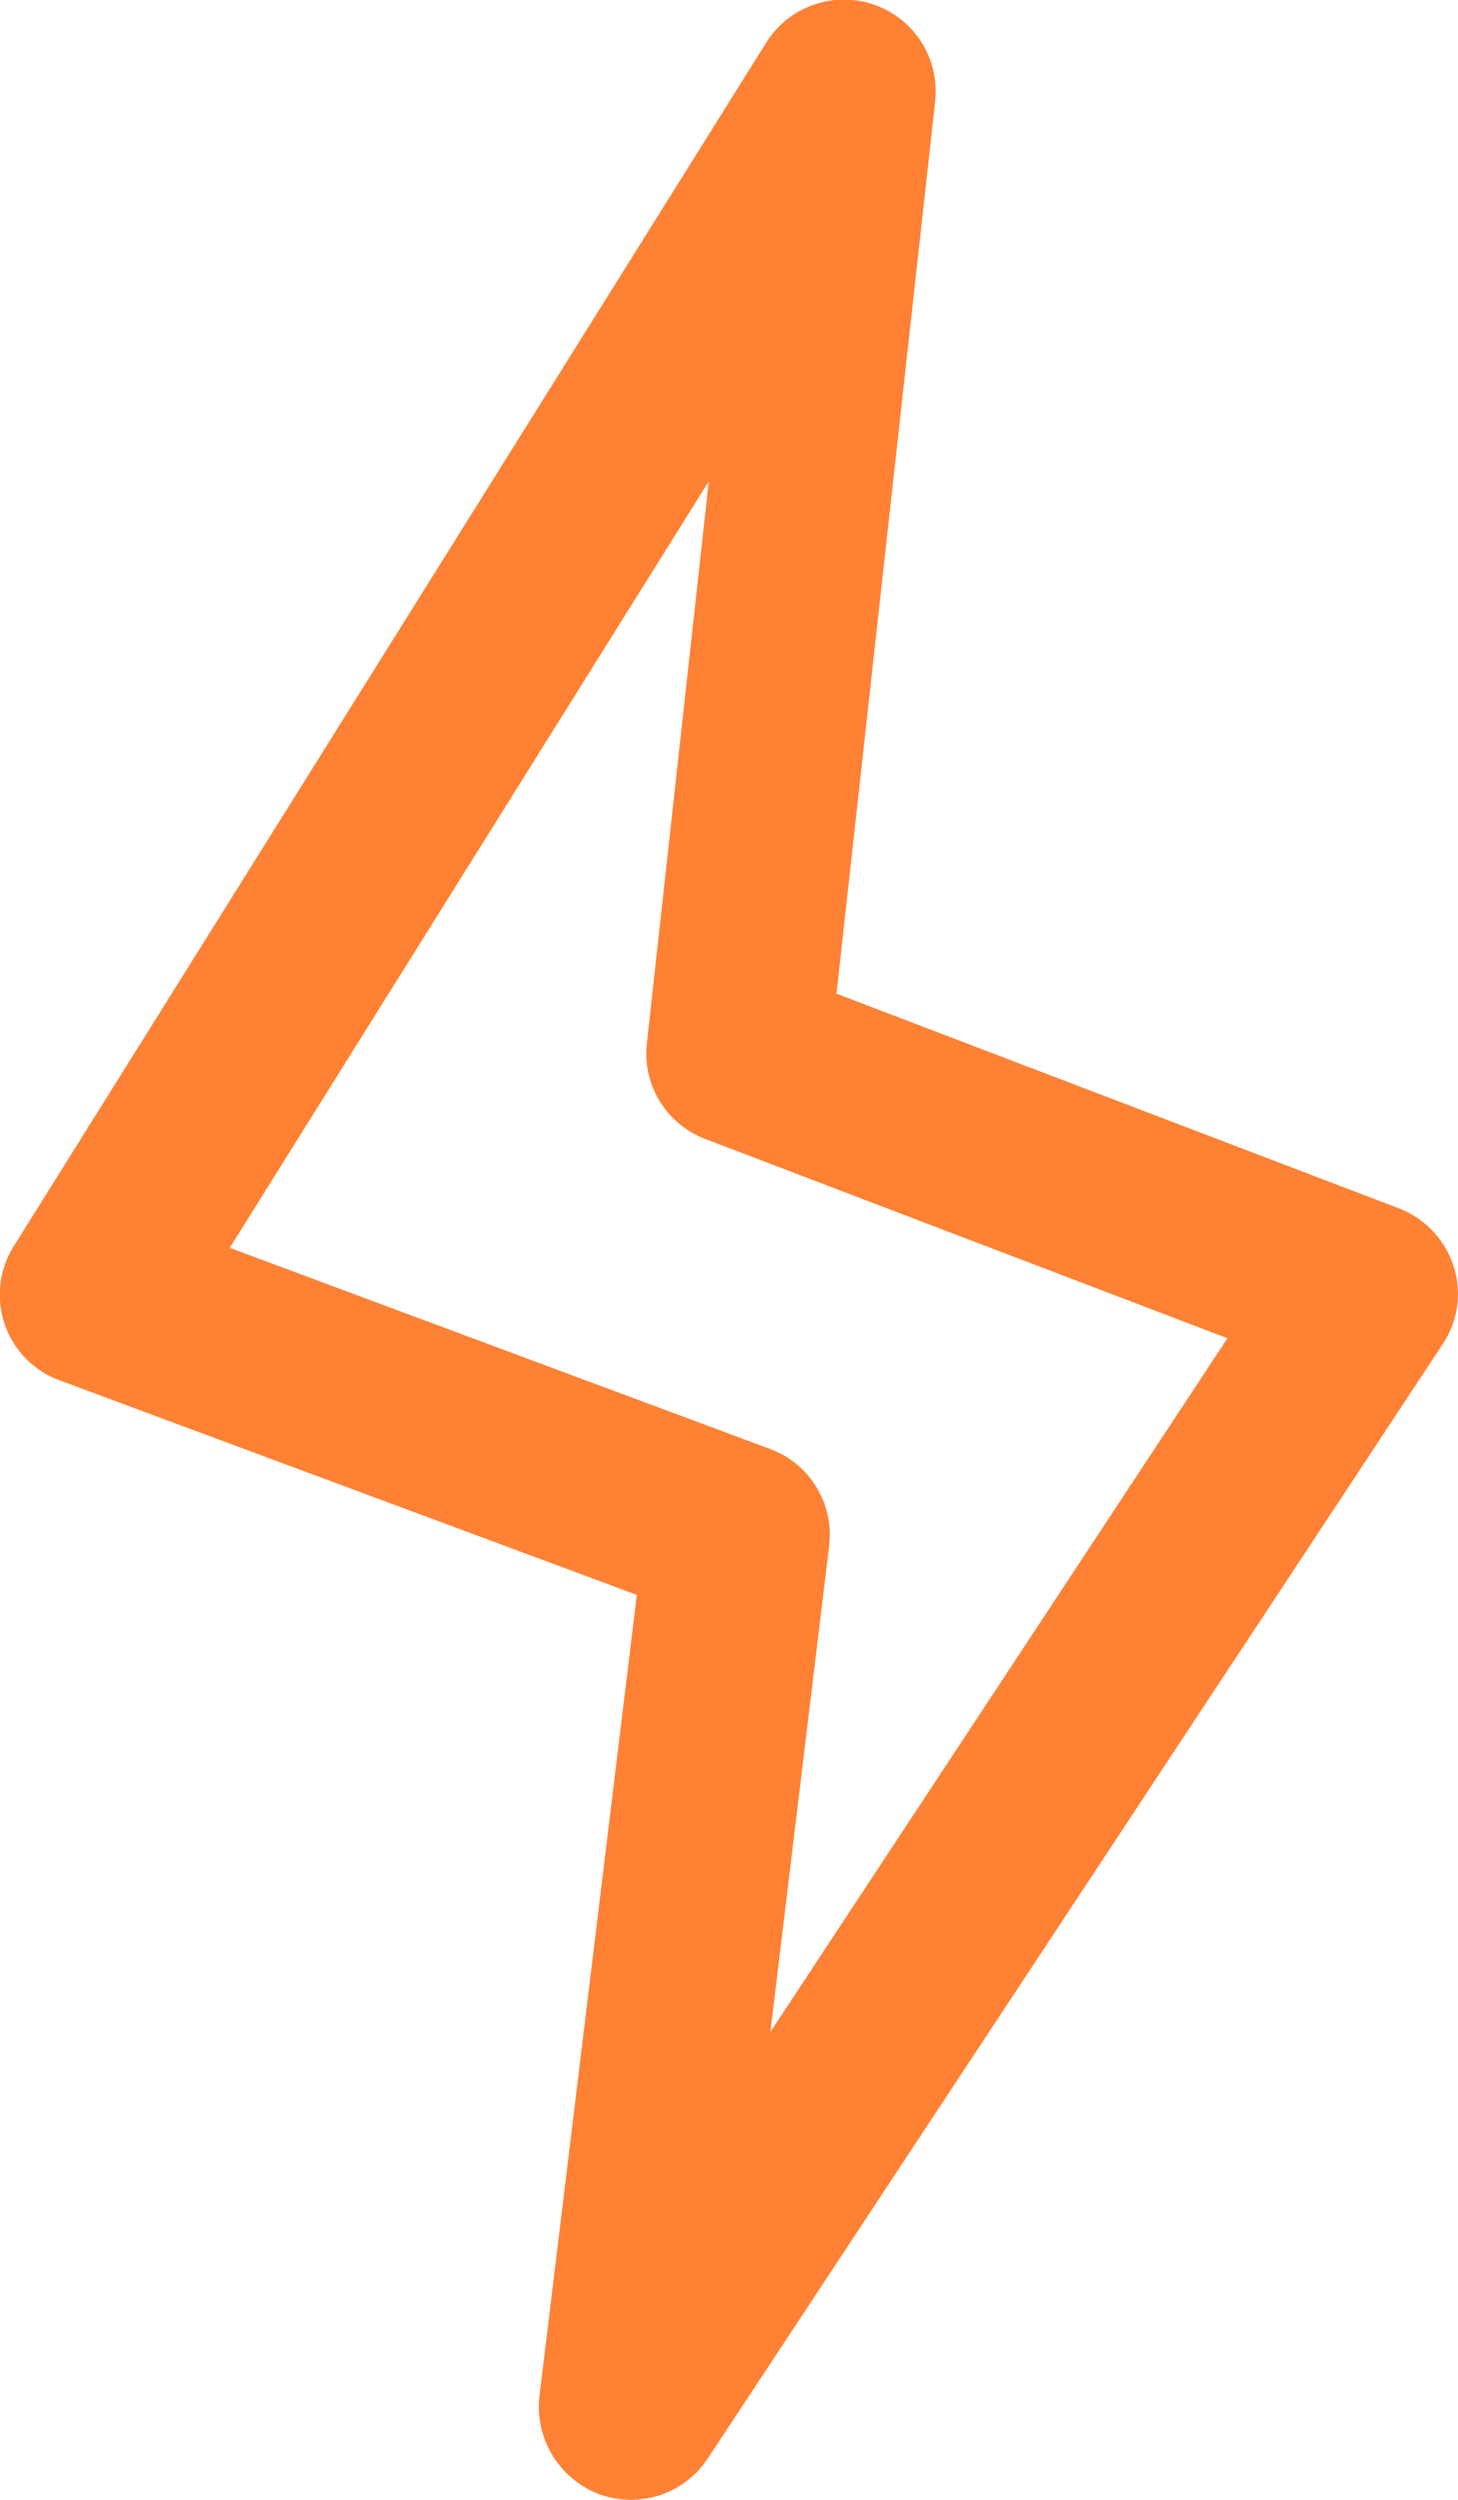
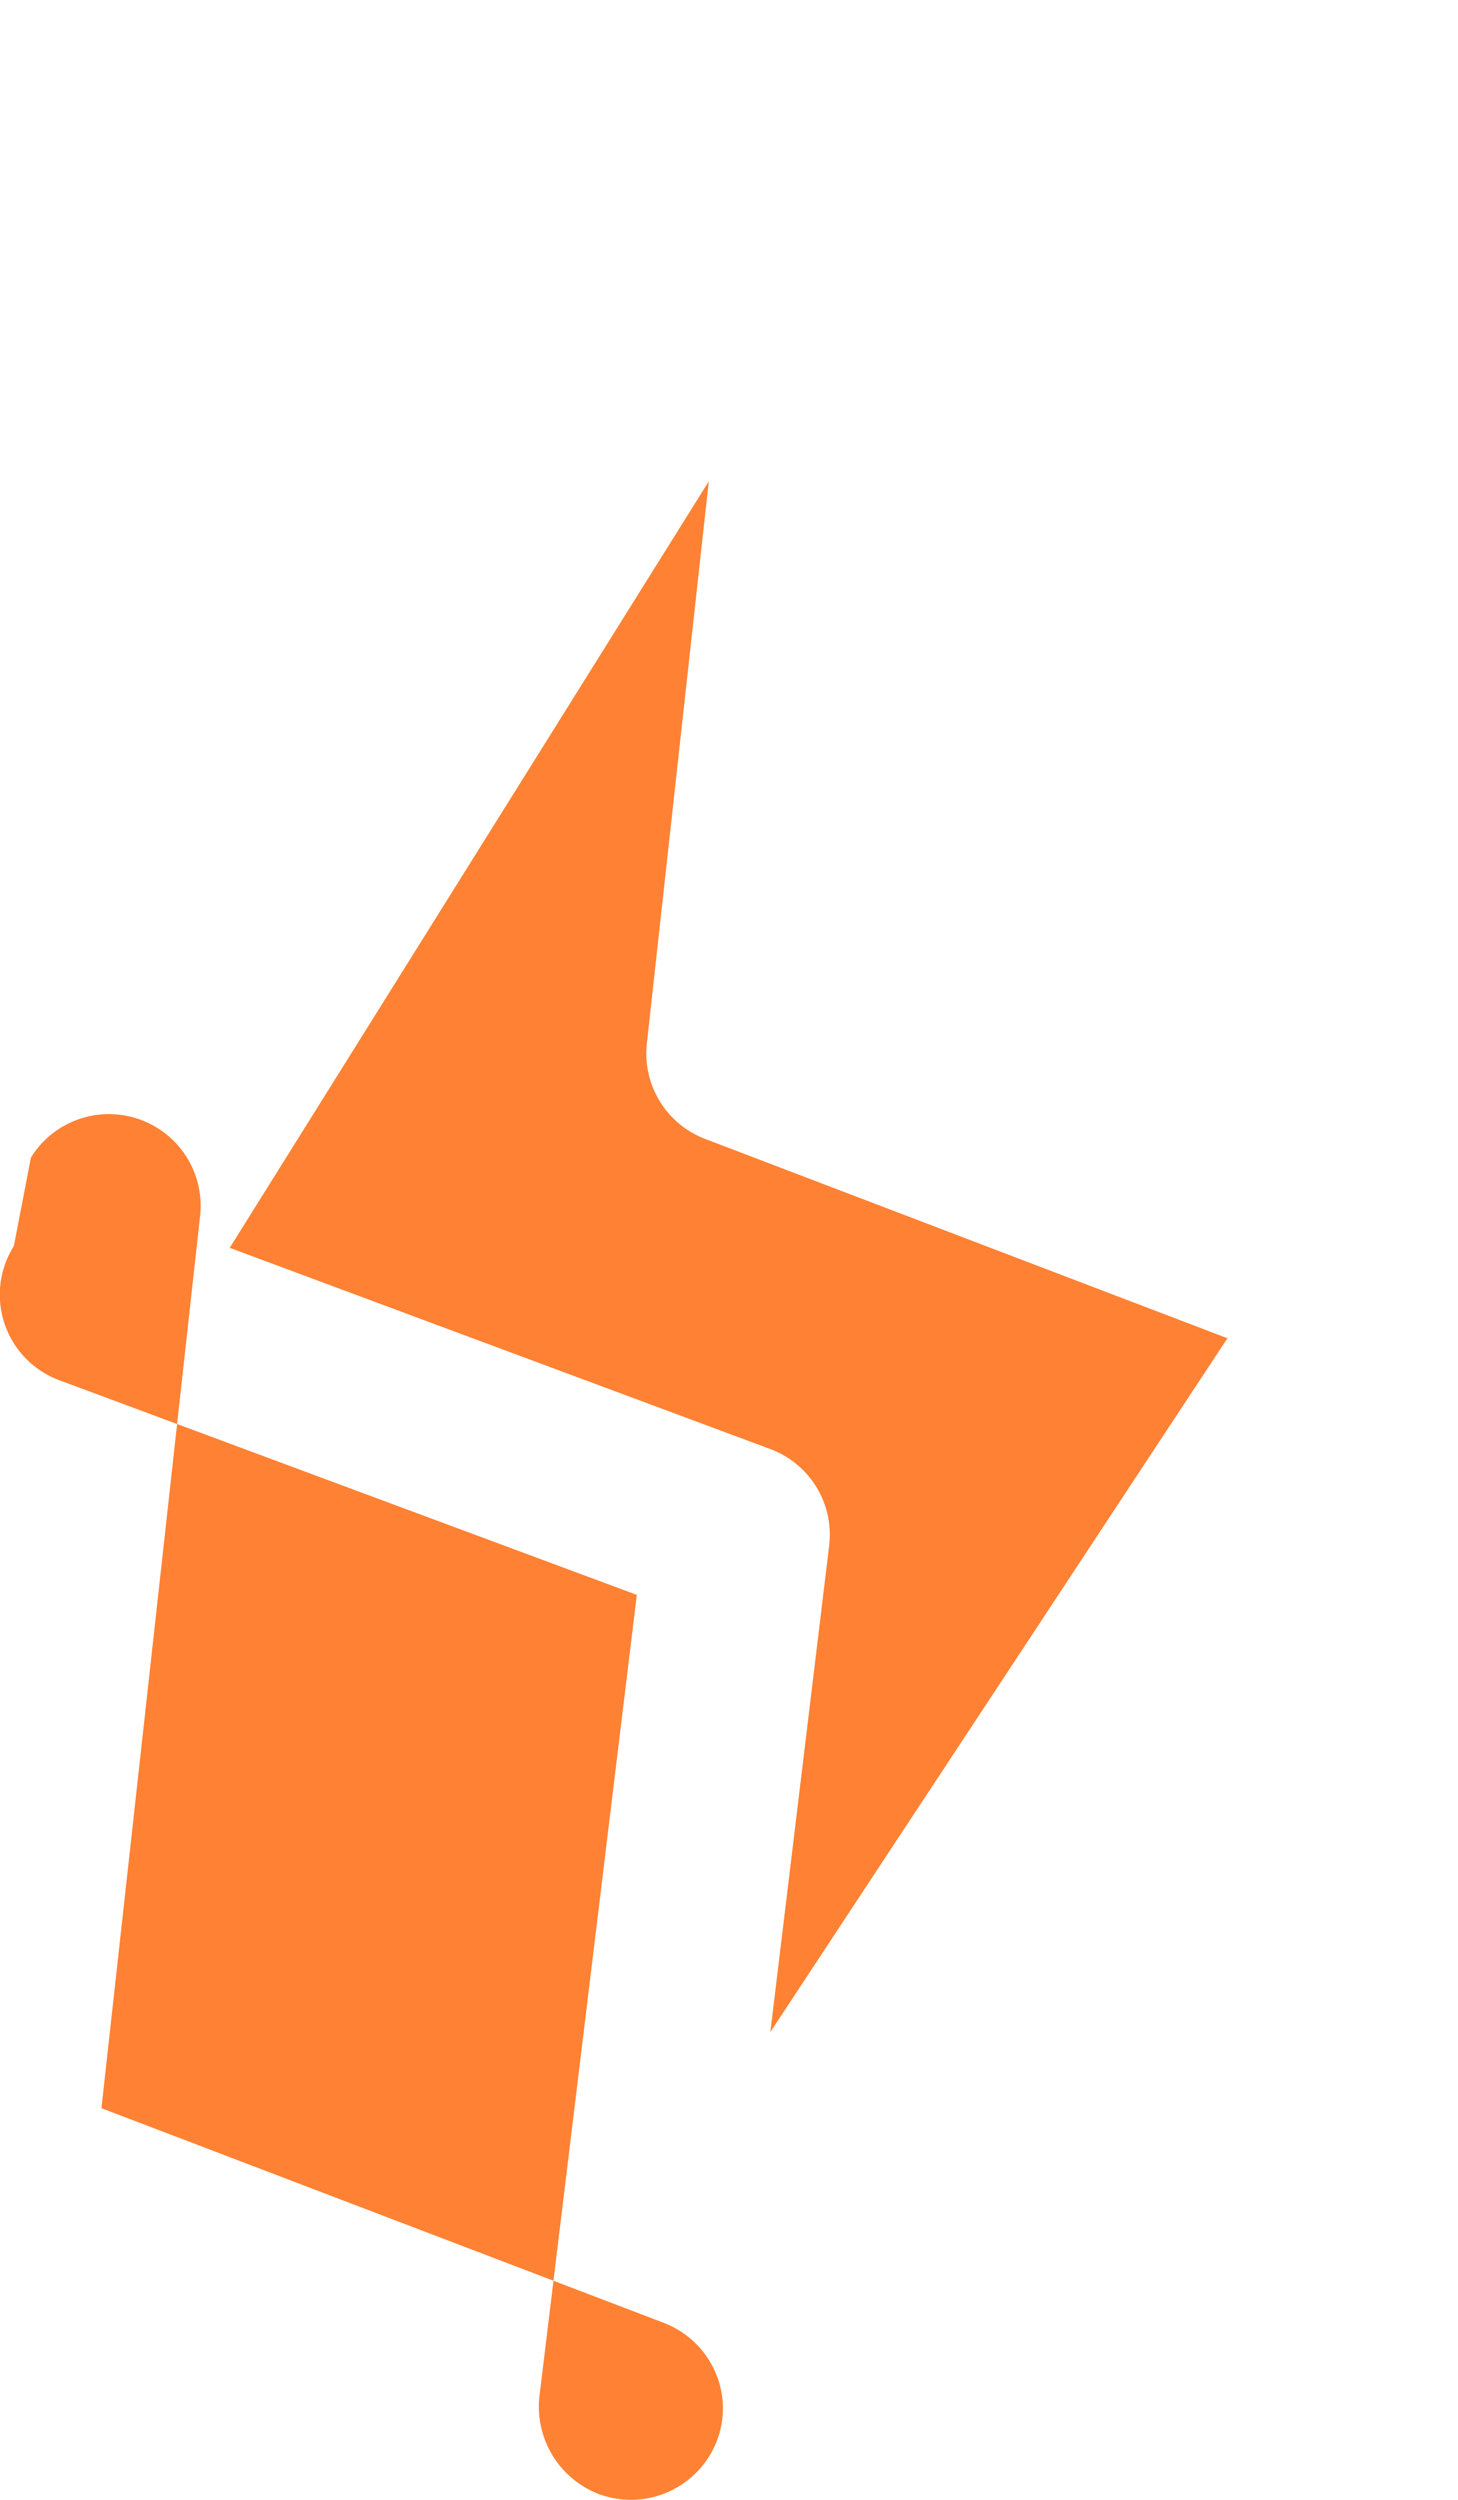
<svg xmlns="http://www.w3.org/2000/svg" width="14" height="24" viewBox="0 0 14 24">
-   <path d="M25.859,35.454a.91.91,0,0,0,.306.053.885.885,0,0,0,.736-.4l7.058-10.7a.867.867,0,0,0,.1-.749.886.886,0,0,0-.524-.55l-5.4-2.061.948-8.571a.881.881,0,0,0-1.625-.556L20.236,23.47a.876.876,0,0,0,.436,1.288l5.546,2.061-.936,7.7A.9.9,0,0,0,25.859,35.454Zm-3.55-11.967,4.6-7.359-.595,5.4a.878.878,0,0,0,.559.913l5.016,1.914L27.5,31.016l.565-4.672a.878.878,0,0,0-.565-.925Z" transform="translate(-20.103 -11.507)" fill="#ff8133" />
+   <path d="M25.859,35.454a.91.91,0,0,0,.306.053.885.885,0,0,0,.736-.4a.867.867,0,0,0,.1-.749.886.886,0,0,0-.524-.55l-5.4-2.061.948-8.571a.881.881,0,0,0-1.625-.556L20.236,23.47a.876.876,0,0,0,.436,1.288l5.546,2.061-.936,7.7A.9.9,0,0,0,25.859,35.454Zm-3.55-11.967,4.6-7.359-.595,5.4a.878.878,0,0,0,.559.913l5.016,1.914L27.5,31.016l.565-4.672a.878.878,0,0,0-.565-.925Z" transform="translate(-20.103 -11.507)" fill="#ff8133" />
</svg>